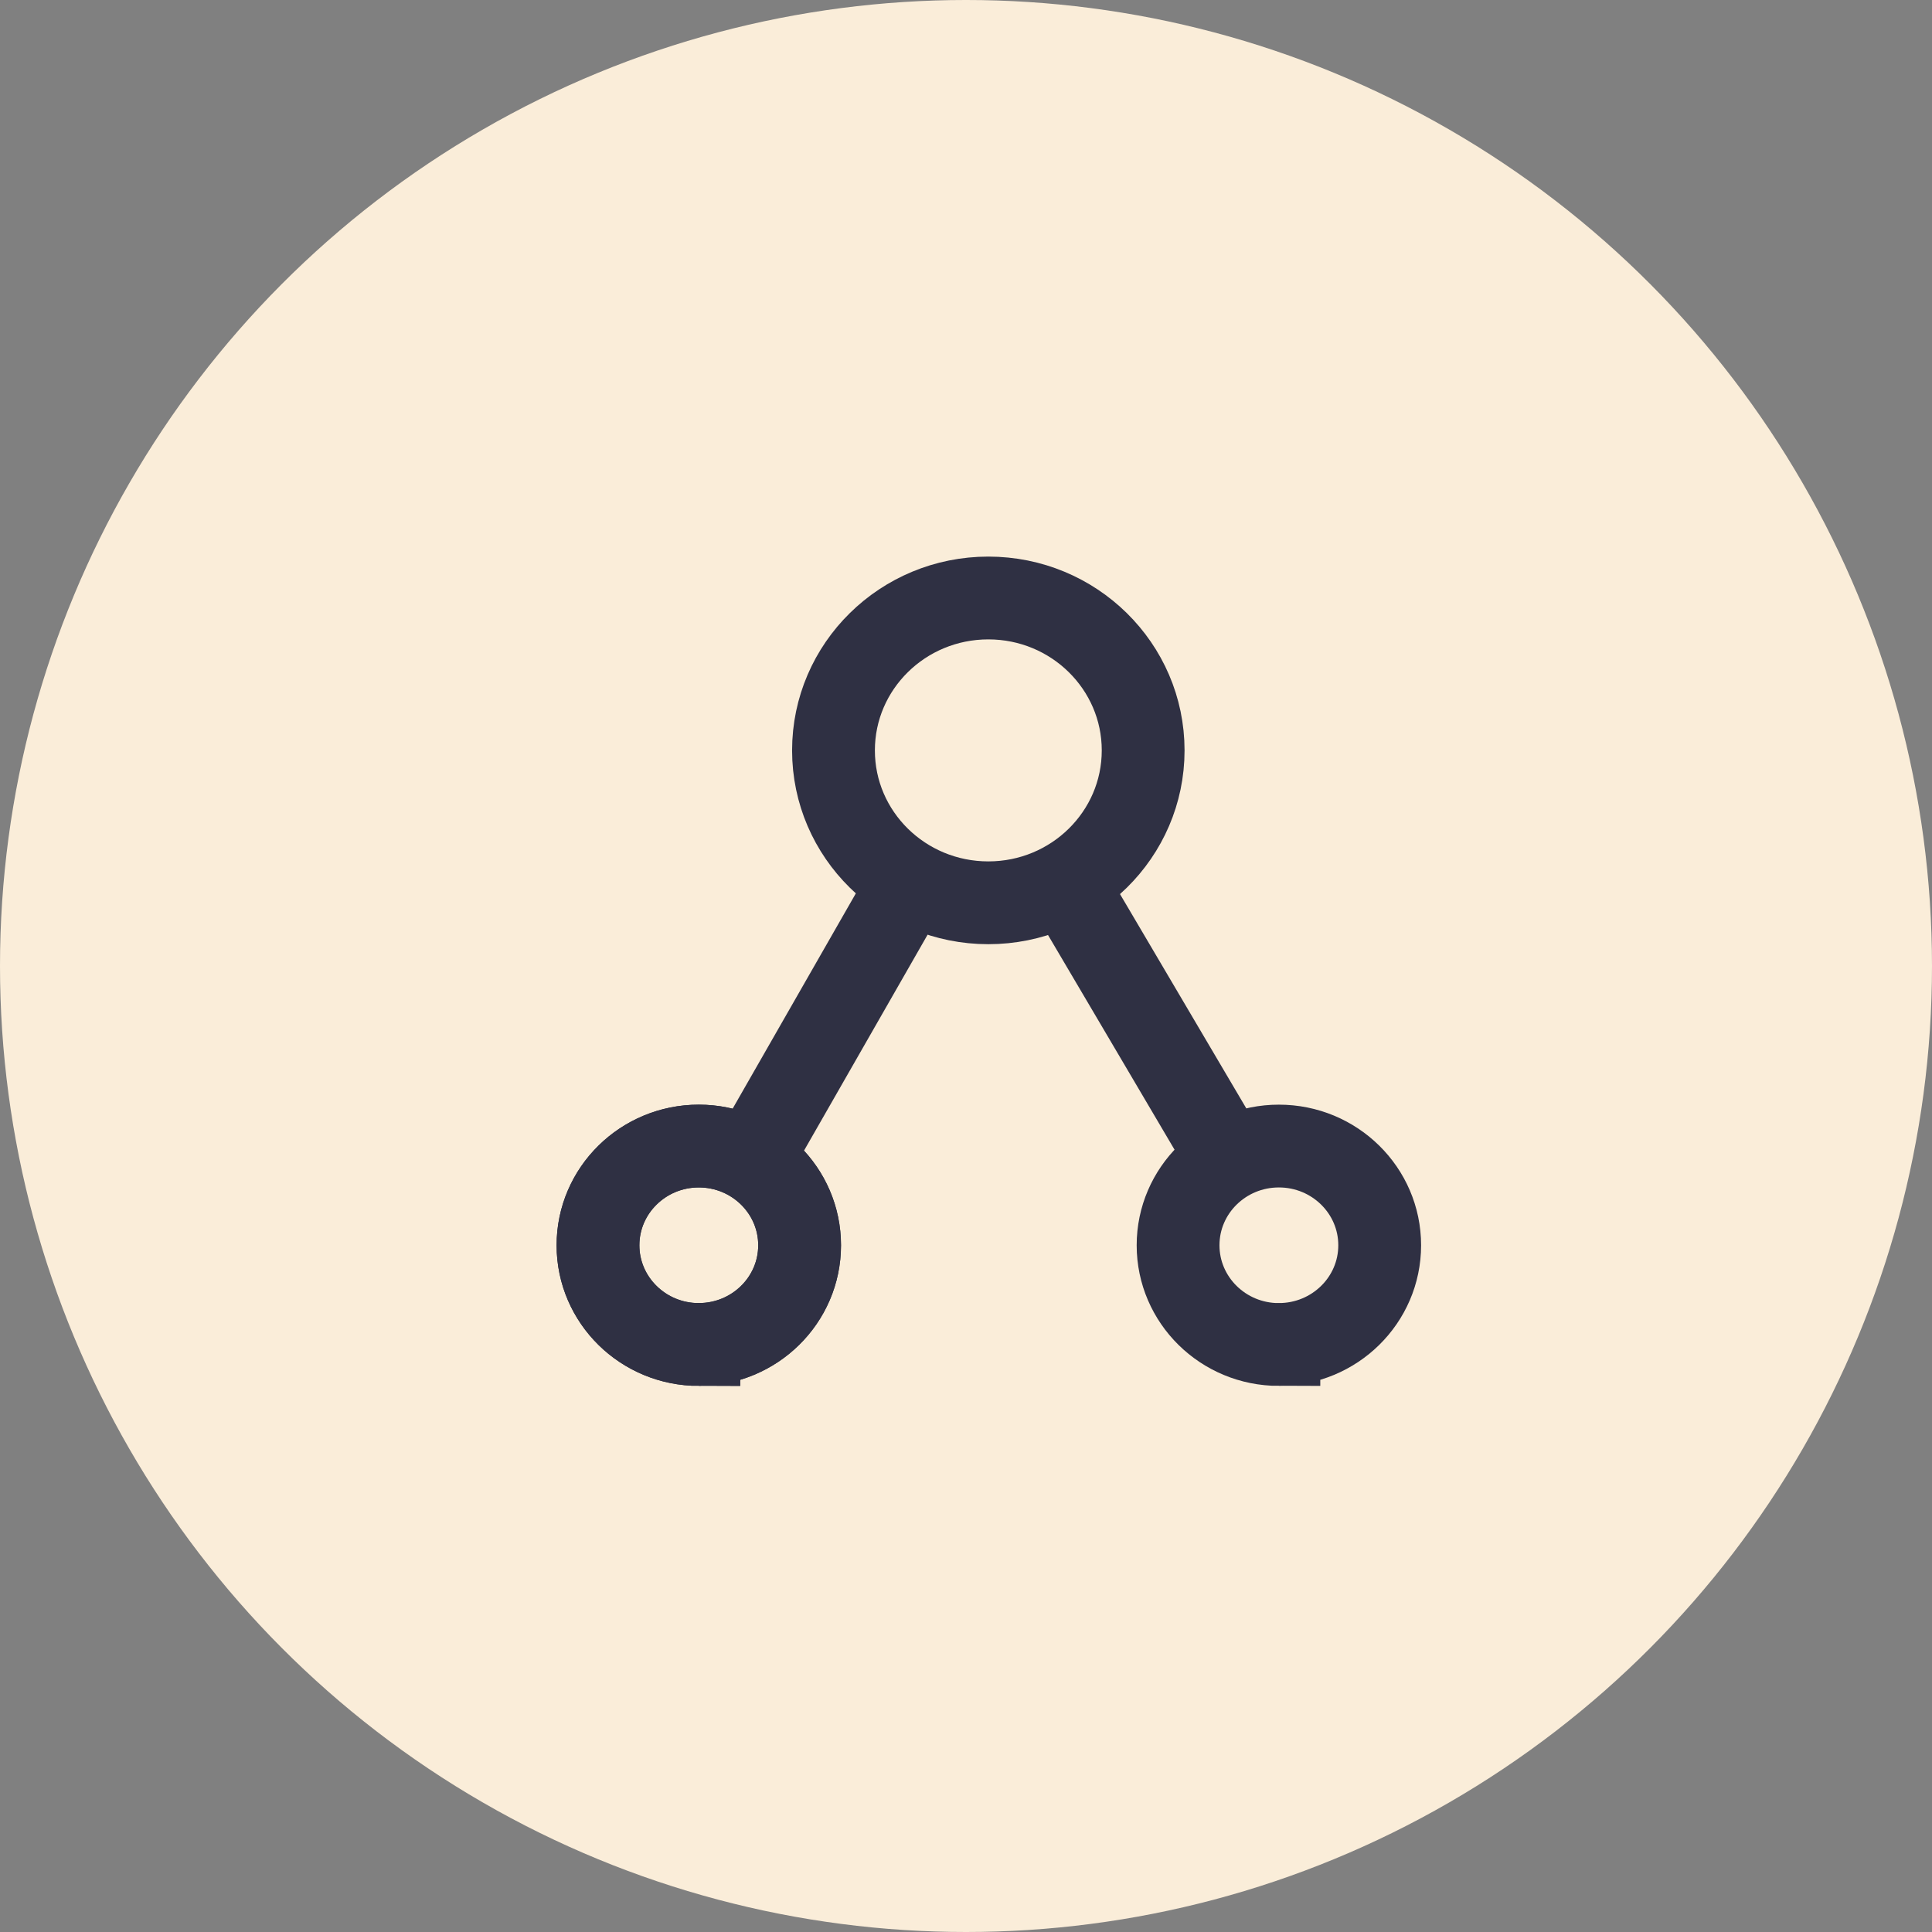
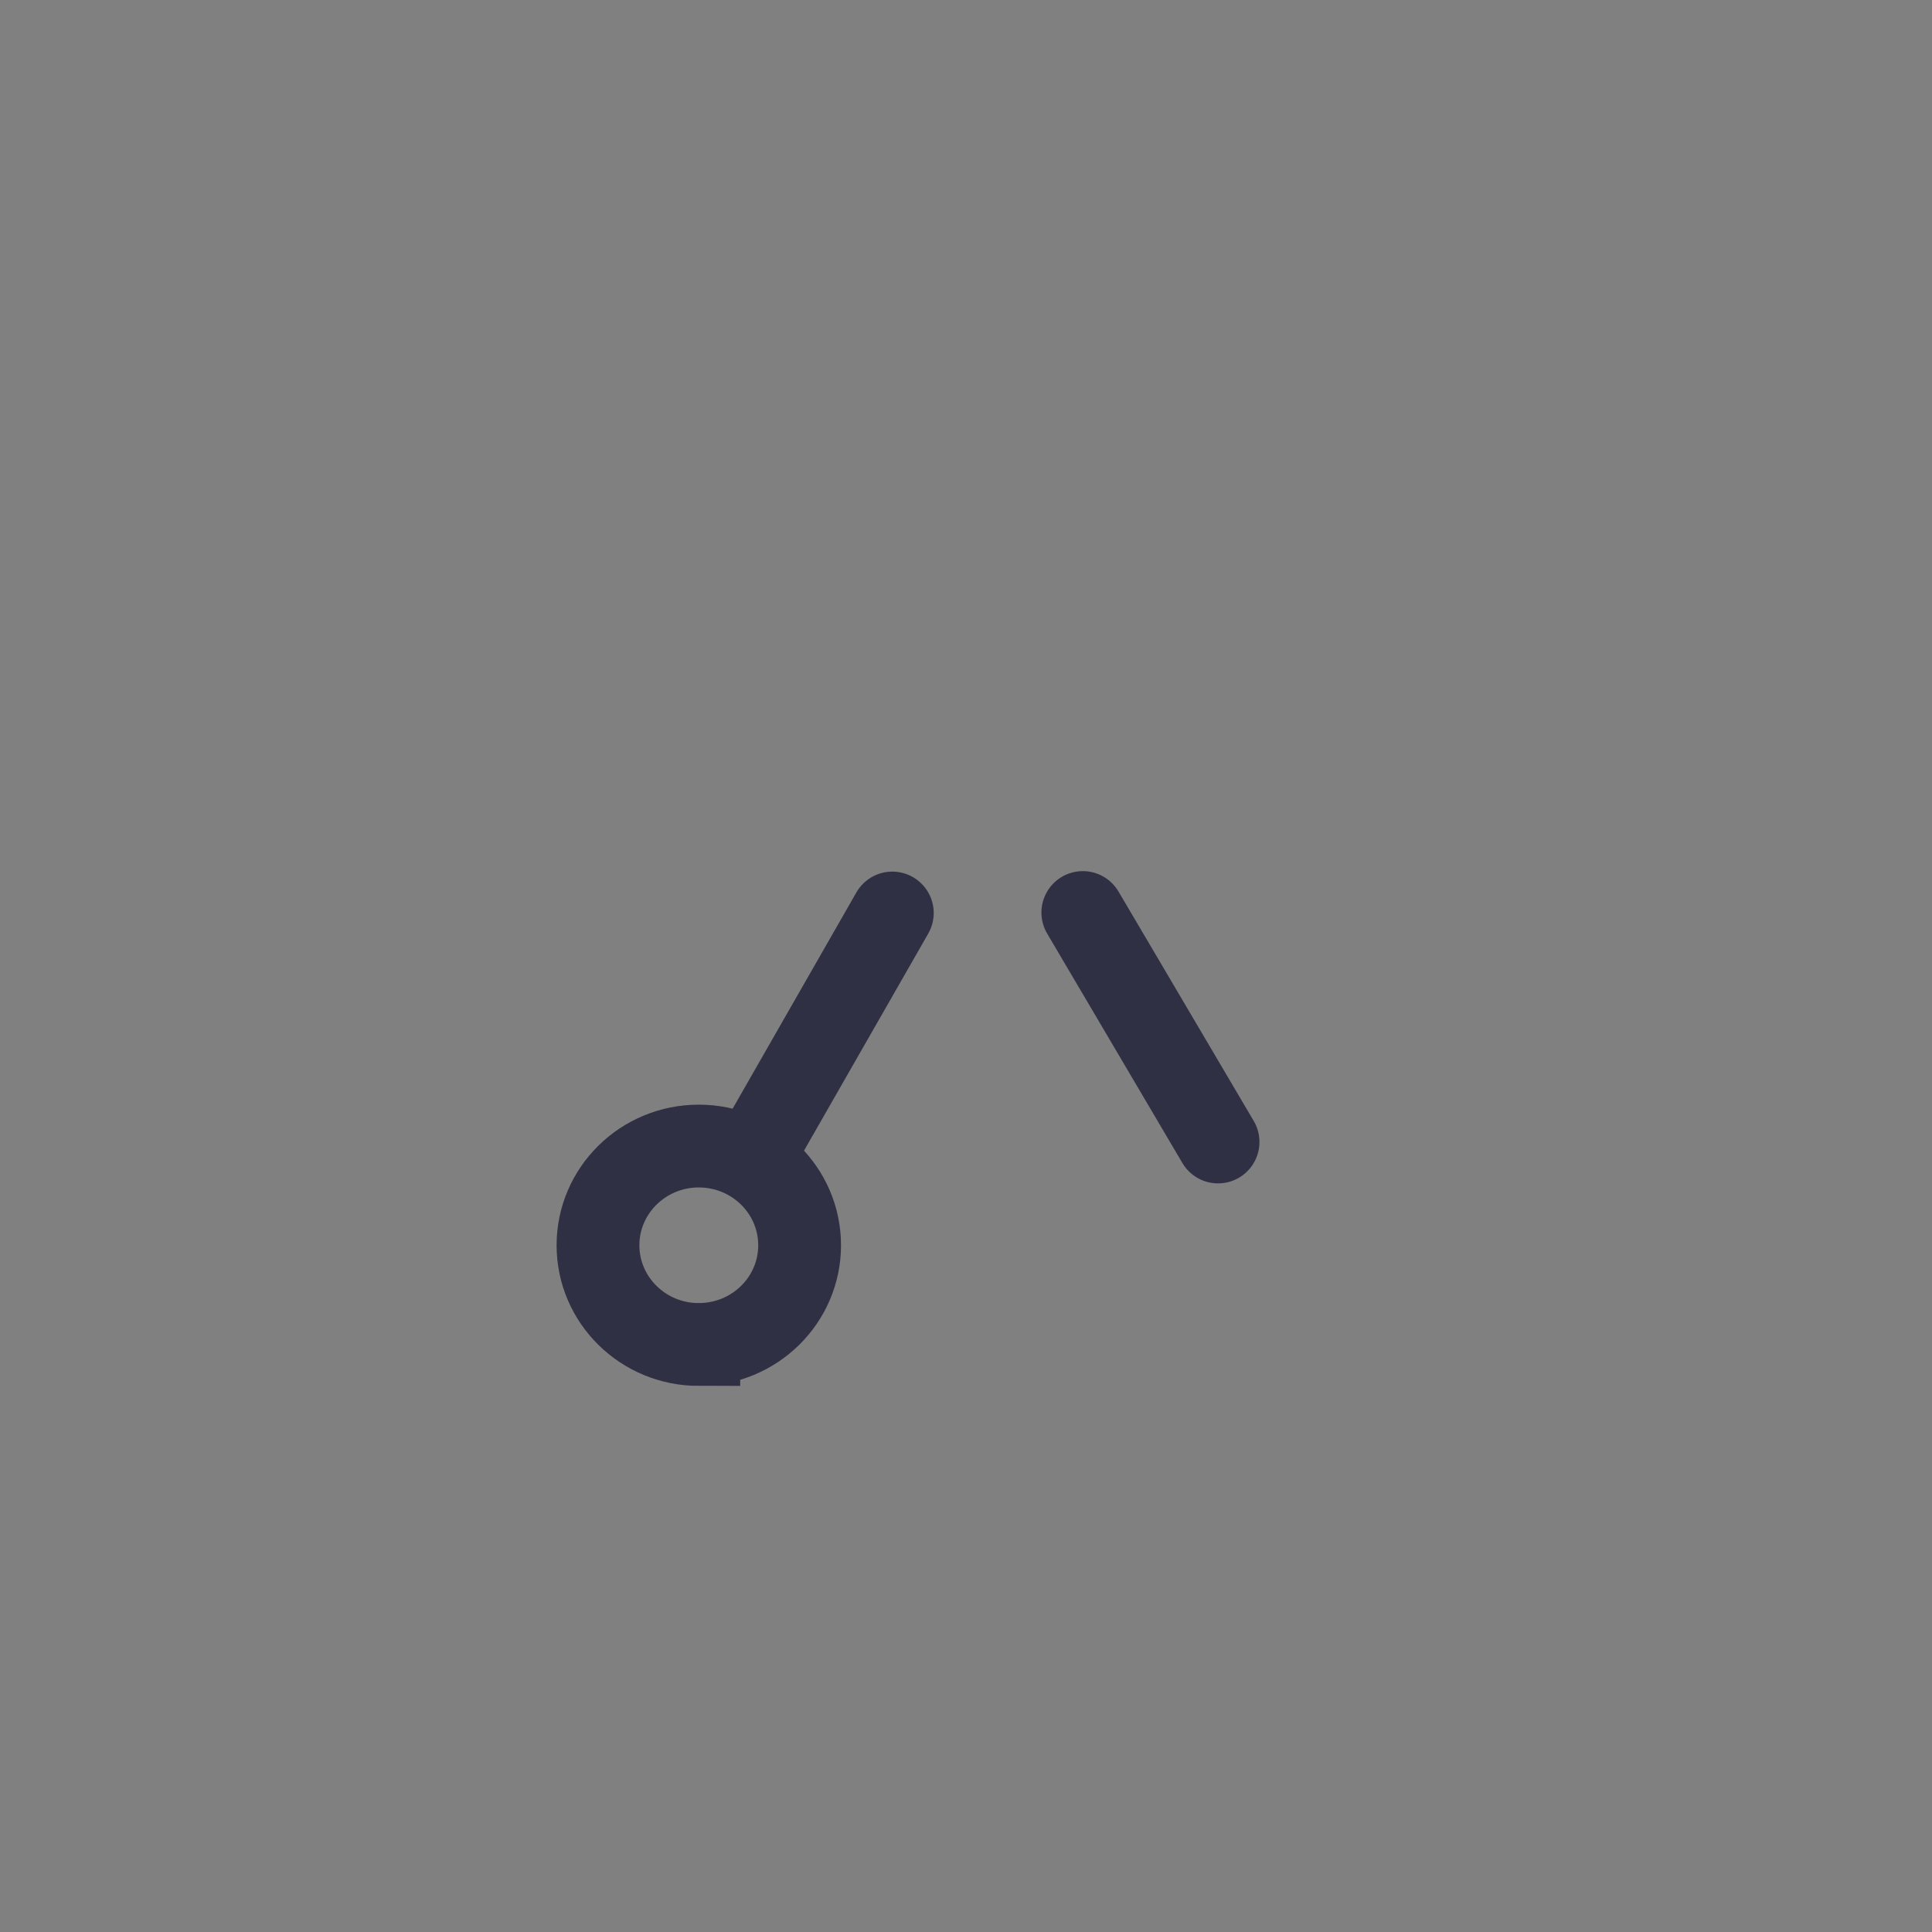
<svg xmlns="http://www.w3.org/2000/svg" width="56" height="56" viewBox="0 0 56 56" fill="none">
  <rect x="0" y="0" width="56" height="56" fill="#808080" stroke="none" />
-   <circle cx="28" cy="28" r="28" fill="#FAEDD9" />
-   <path d="M20.255 38.97c1.614 0 2.922-1.287 2.922-2.875 0-1.589-1.308-2.876-2.922-2.876-1.613 0-2.922 1.287-2.922 2.876 0 1.588 1.309 2.876 2.922 2.876z" stroke="#2F3043" stroke-width="2.4" stroke-miterlimit="10" stroke-linecap="round" />
-   <path d="M20.255 38.97c1.614 0 2.922-1.287 2.922-2.875 0-1.589-1.308-2.876-2.922-2.876-1.613 0-2.922 1.287-2.922 2.876 0 1.588 1.309 2.876 2.922 2.876zM37.069 38.97c1.614 0 2.922-1.287 2.922-2.875 0-1.589-1.308-2.876-2.922-2.876s-2.922 1.287-2.922 2.876c0 1.588 1.308 2.876 2.922 2.876zM22.054 33.121l3.81-6.657M31.386 26.45l3.92 6.651" stroke="#2F3043" stroke-width="2.4" stroke-miterlimit="10" stroke-linecap="round" />
-   <path d="M28.647 26.168c2.479 0 4.488-1.978 4.488-4.417 0-2.44-2.01-4.418-4.488-4.418-2.478 0-4.488 1.978-4.488 4.418 0 2.44 2.01 4.417 4.488 4.417z" stroke="#2F3043" stroke-width="2.4" stroke-miterlimit="10" />
+   <path d="M20.255 38.97c1.614 0 2.922-1.287 2.922-2.875 0-1.589-1.308-2.876-2.922-2.876-1.613 0-2.922 1.287-2.922 2.876 0 1.588 1.309 2.876 2.922 2.876zc1.614 0 2.922-1.287 2.922-2.875 0-1.589-1.308-2.876-2.922-2.876s-2.922 1.287-2.922 2.876c0 1.588 1.308 2.876 2.922 2.876zM22.054 33.121l3.81-6.657M31.386 26.45l3.92 6.651" stroke="#2F3043" stroke-width="2.4" stroke-miterlimit="10" stroke-linecap="round" />
</svg>